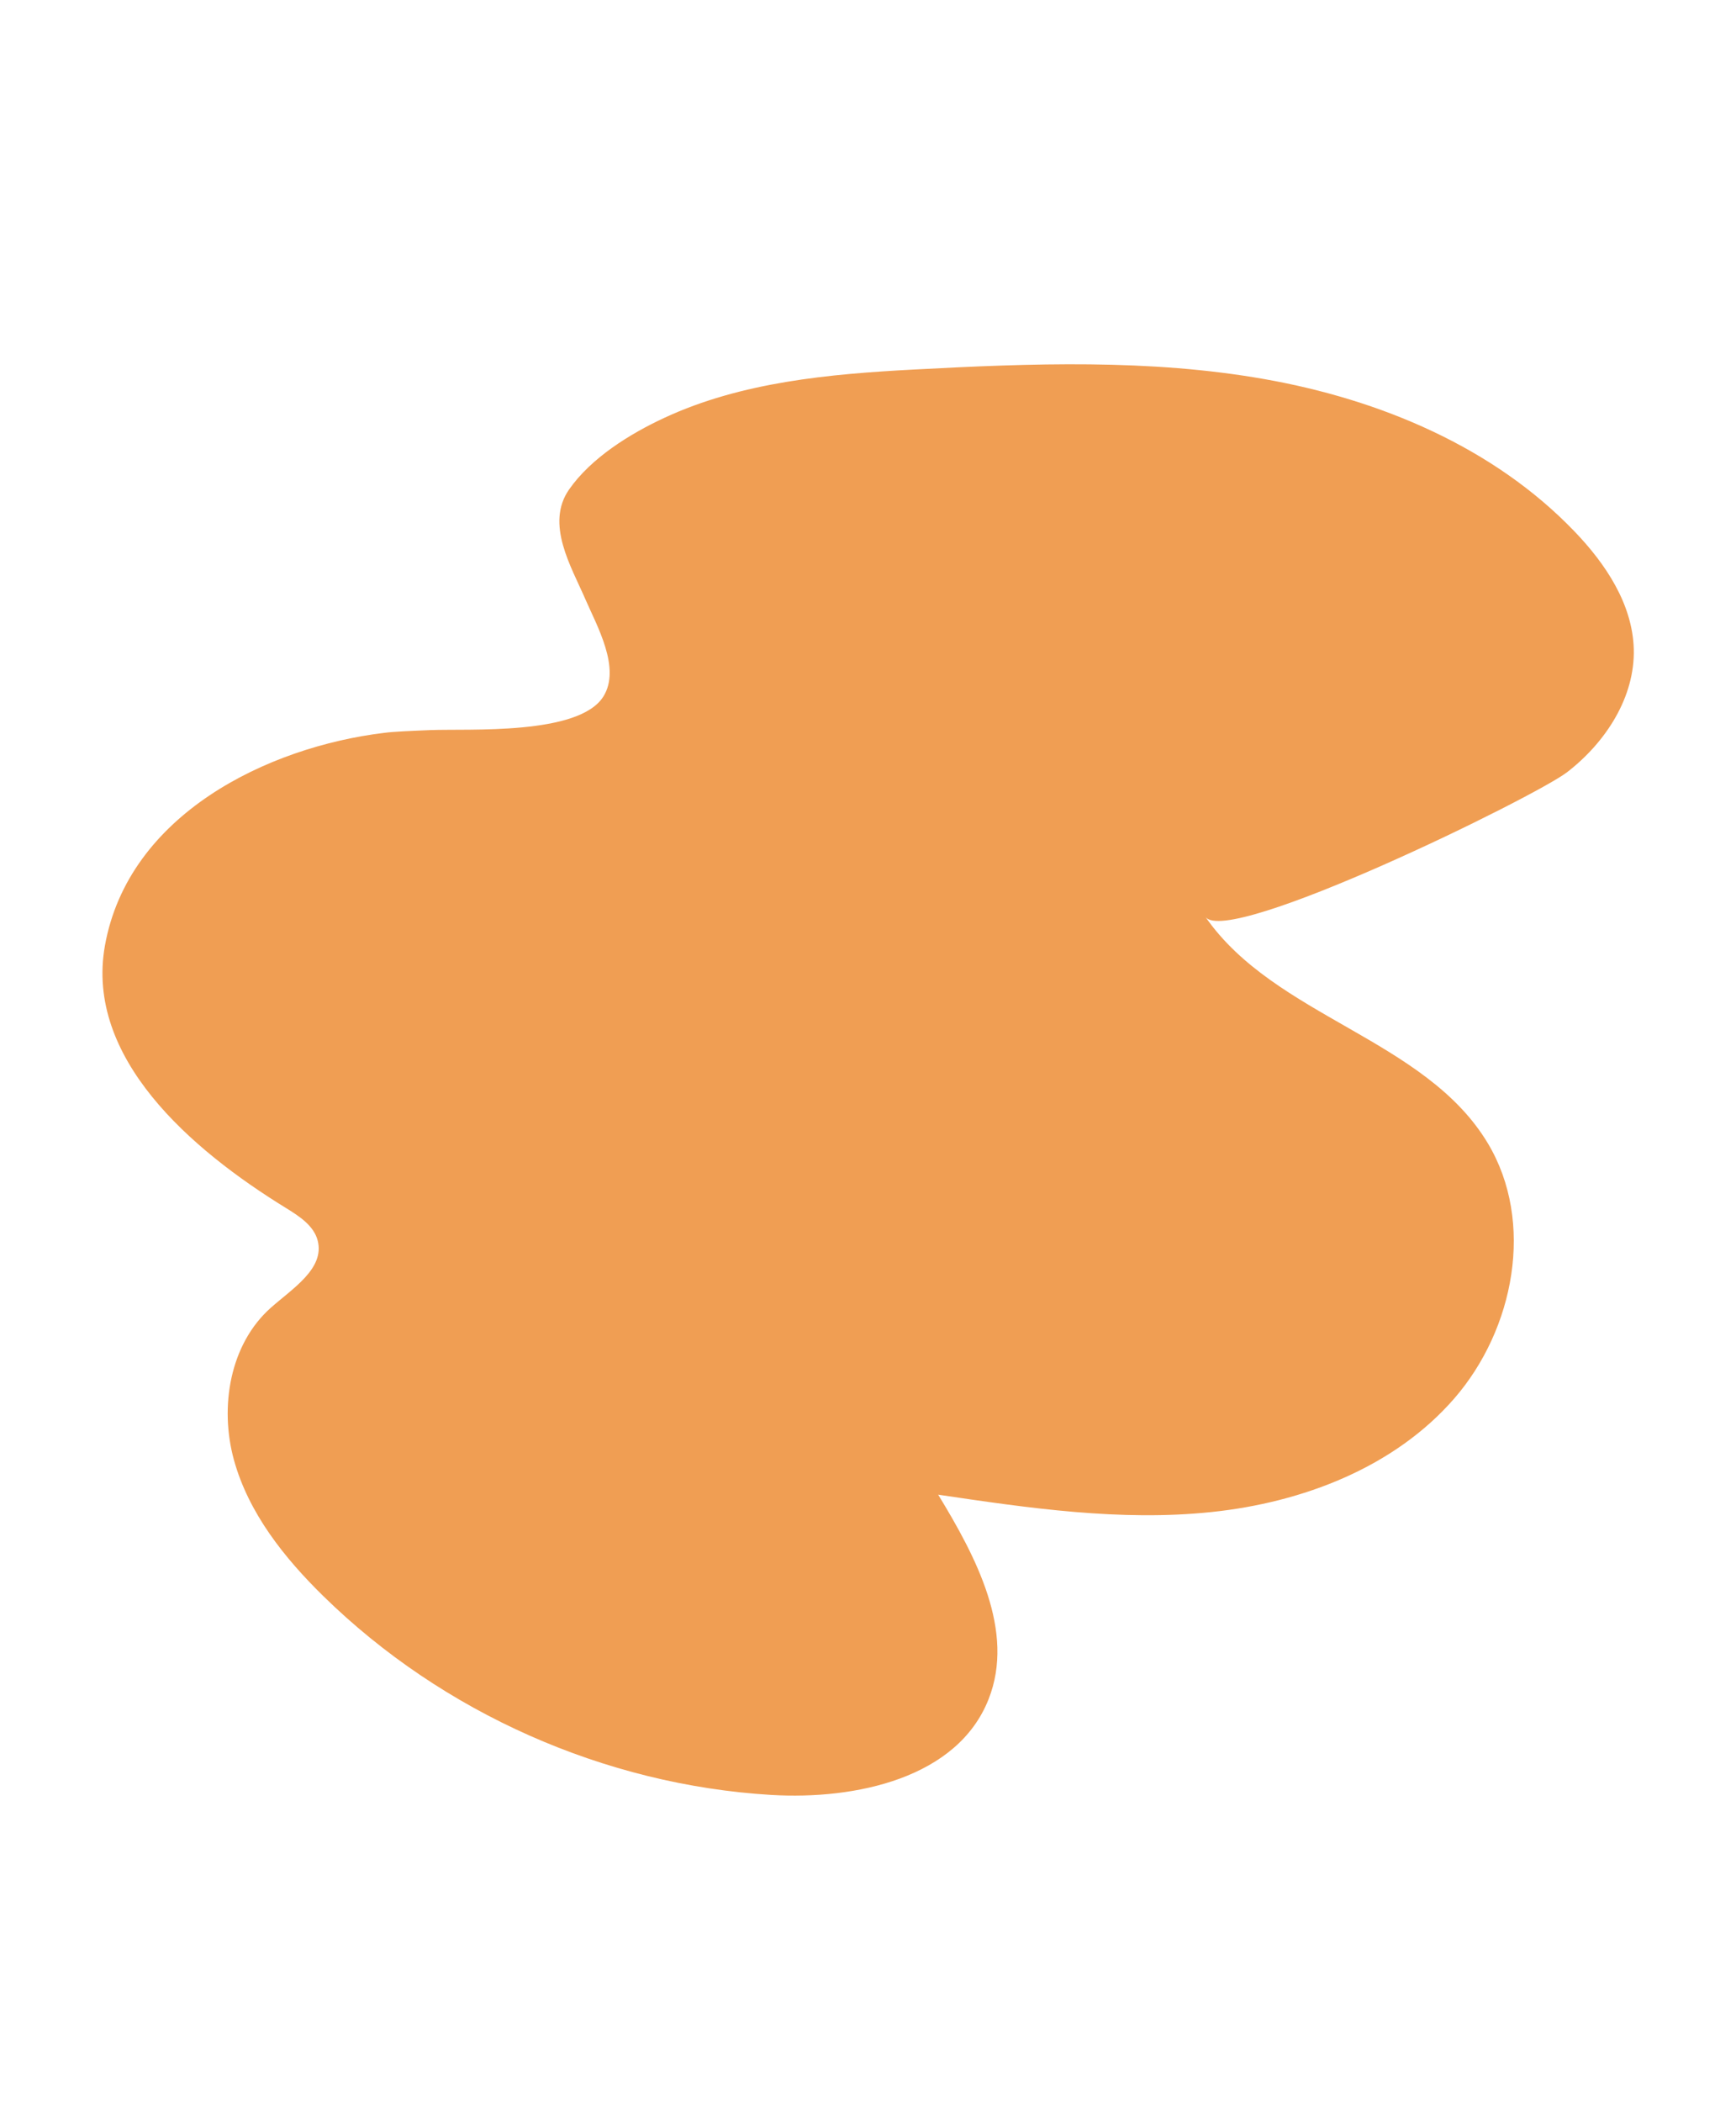
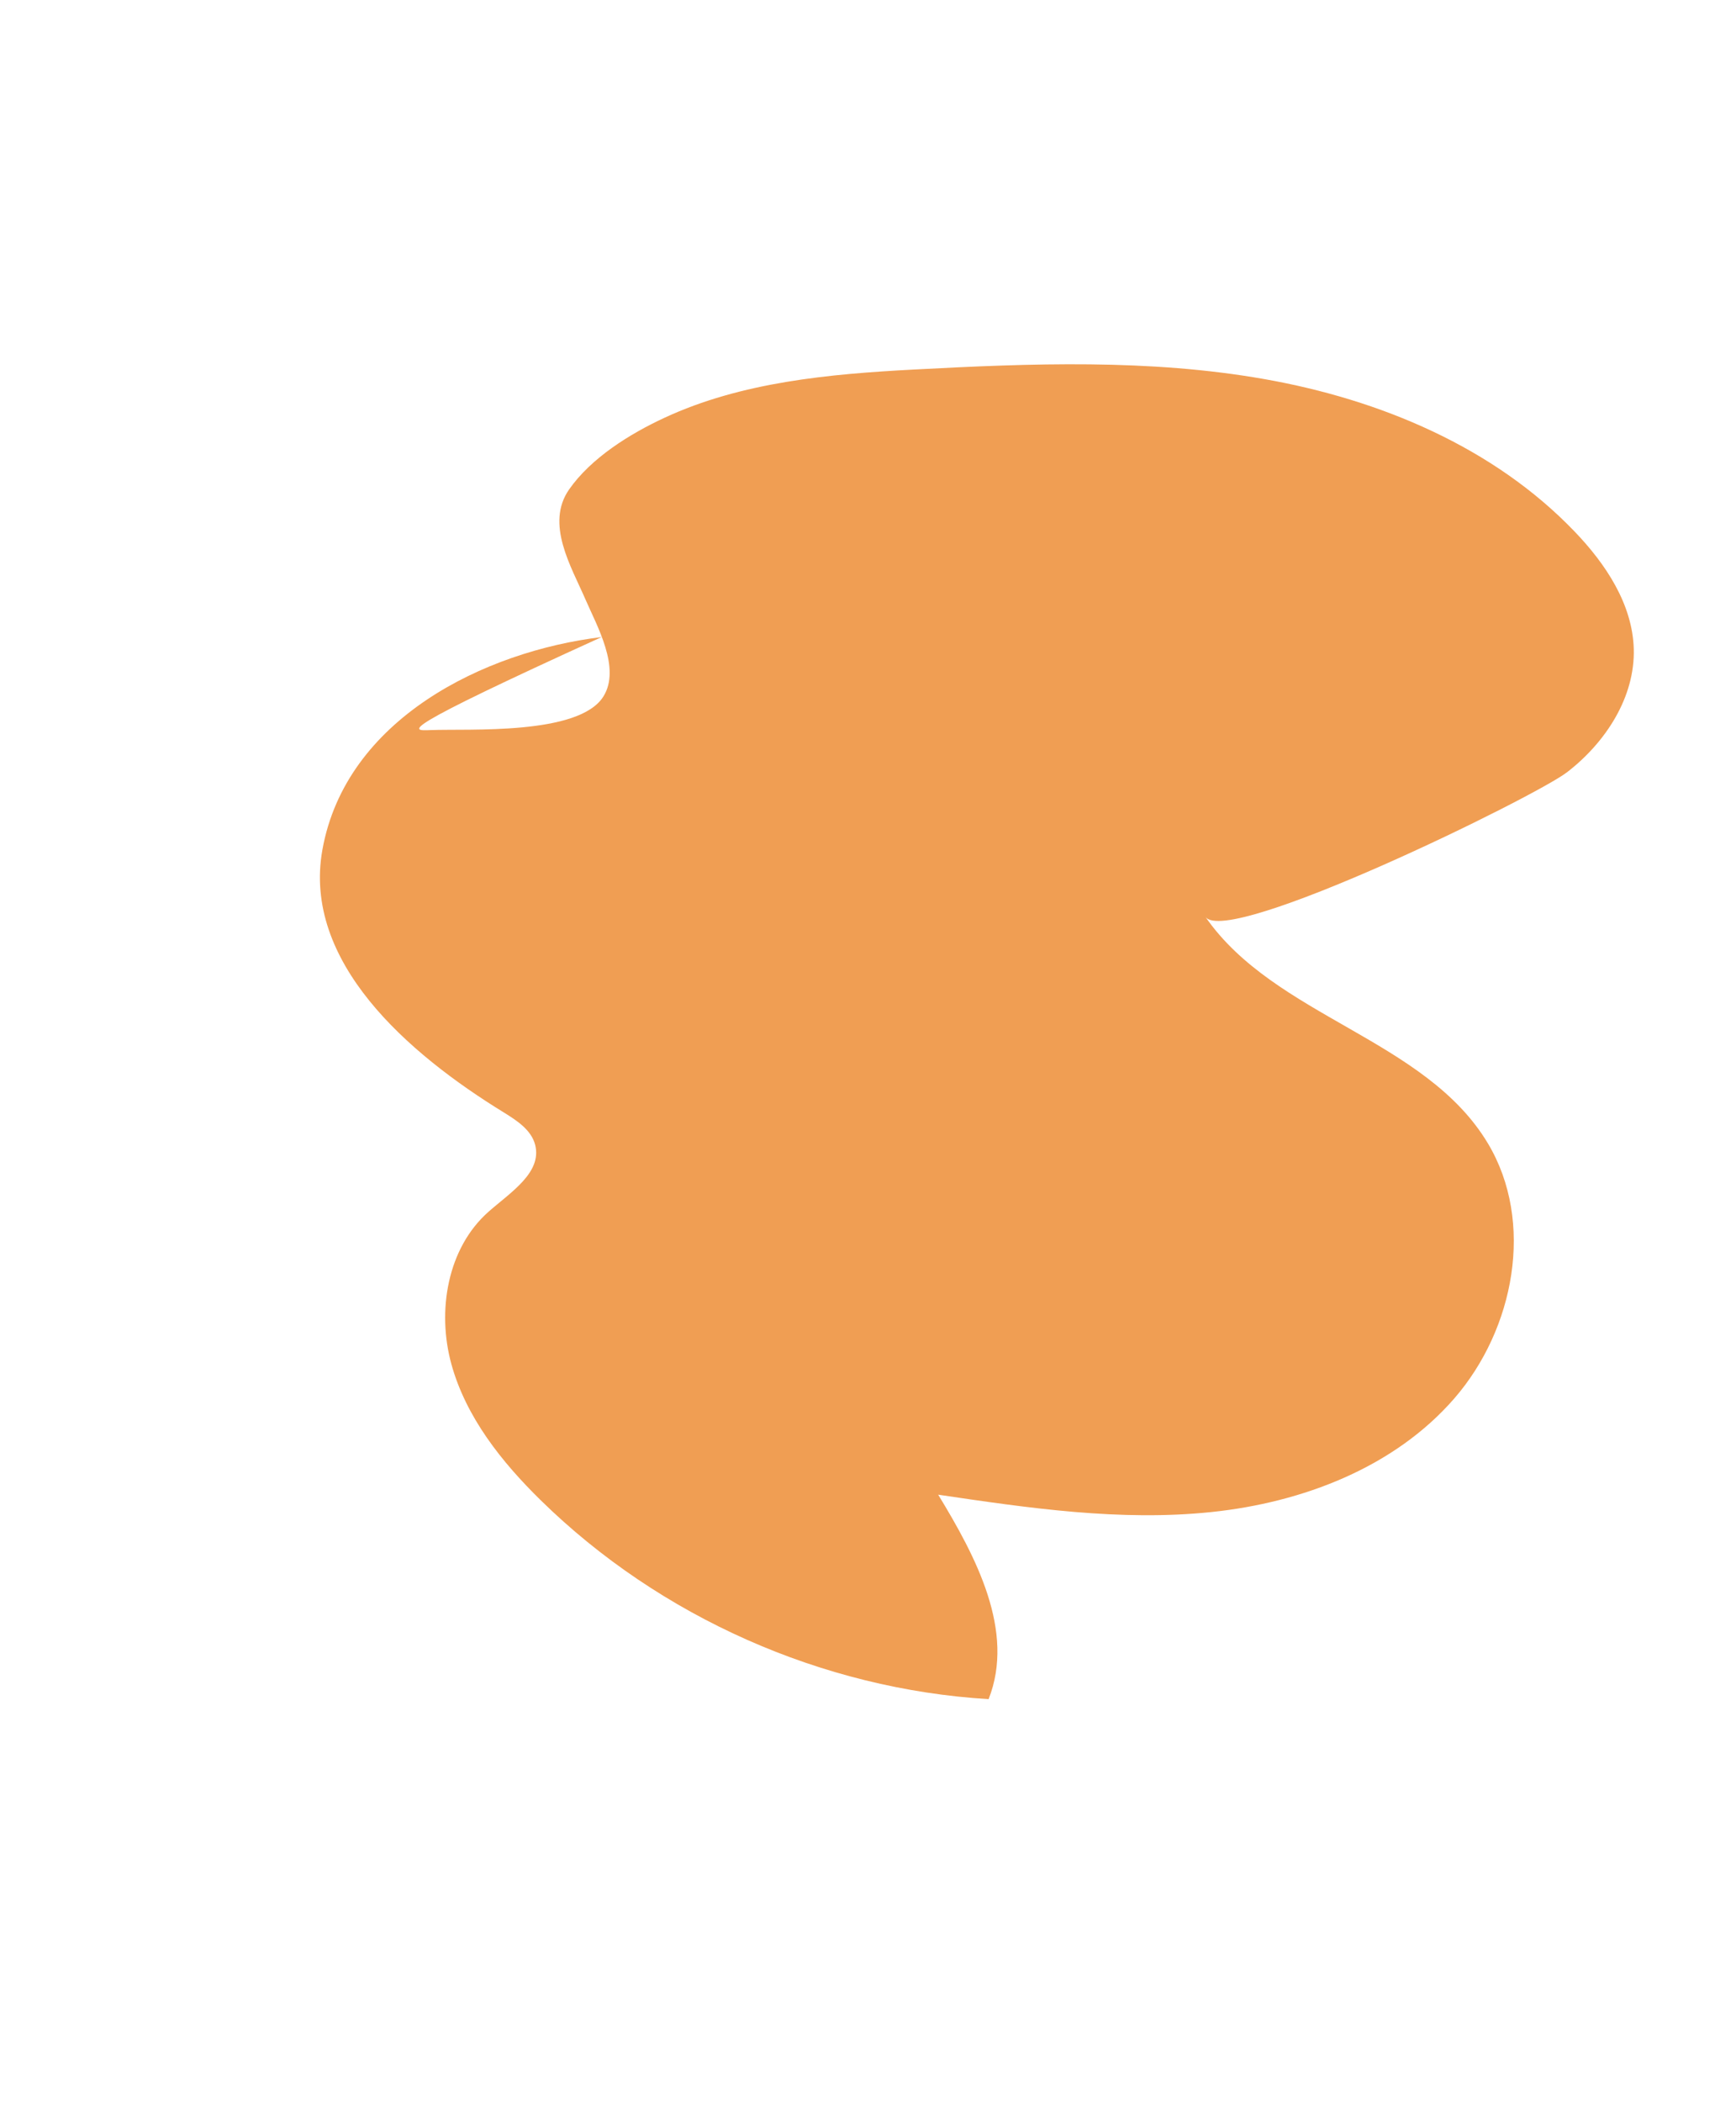
<svg xmlns="http://www.w3.org/2000/svg" version="1.1" id="Capa_1" x="0px" y="0px" viewBox="0 0 190 230" style="enable-background:new 0 0 190 230;" xml:space="preserve">
  <style type="text/css">
	.st0{fill:#F09E53;}
</style>
-   <path class="st0" d="M47.07,79.88c4.23-0.17,16.29,0.6,18.97-3.68c1.94-3.1-0.72-7.74-1.96-10.61c-1.57-3.62-4.41-8.27-1.8-12.03  c2.41-3.46,6.67-6.1,10.42-7.84c8.47-3.94,18.11-4.8,27.33-5.29c12.81-0.68,25.74-1.18,38.37,1.05  c12.63,2.23,25.08,7.43,33.95,16.69c3.39,3.53,6.32,7.93,6.46,12.82c0.15,5.3-3.09,10.25-7.29,13.49  c-3.47,2.69-37.24,19.23-39.6,15.82c7.6,10.99,24.09,13.34,30.94,24.82c5.13,8.6,2.88,20.31-3.69,27.88  c-6.57,7.56-16.62,11.39-26.58,12.43c-9.96,1.04-20-0.43-29.91-1.9c4.15,6.81,8.45,14.94,5.52,22.37  c-3.4,8.64-14.53,11.03-23.8,10.48c-18.22-1.1-35.96-8.97-49-21.74c-4.3-4.21-8.2-9.11-9.8-14.92c-1.59-5.8-0.45-12.66,4.05-16.65  c2.37-2.1,5.91-4.28,5.12-7.34c-0.42-1.62-1.98-2.64-3.4-3.52c-10.58-6.49-22.06-16.51-19.89-28.73  c2.56-14.36,17.78-21.75,30.57-23.3C43.13,80.04,44.92,79.97,47.07,79.88z" />
+   <path class="st0" d="M47.07,79.88c4.23-0.17,16.29,0.6,18.97-3.68c1.94-3.1-0.72-7.74-1.96-10.61c-1.57-3.62-4.41-8.27-1.8-12.03  c2.41-3.46,6.67-6.1,10.42-7.84c8.47-3.94,18.11-4.8,27.33-5.29c12.81-0.68,25.74-1.18,38.37,1.05  c12.63,2.23,25.08,7.43,33.95,16.69c3.39,3.53,6.32,7.93,6.46,12.82c0.15,5.3-3.09,10.25-7.29,13.49  c-3.47,2.69-37.24,19.23-39.6,15.82c7.6,10.99,24.09,13.34,30.94,24.82c5.13,8.6,2.88,20.31-3.69,27.88  c-6.57,7.56-16.62,11.39-26.58,12.43c-9.96,1.04-20-0.43-29.91-1.9c4.15,6.81,8.45,14.94,5.52,22.37  c-18.22-1.1-35.96-8.97-49-21.74c-4.3-4.21-8.2-9.11-9.8-14.92c-1.59-5.8-0.45-12.66,4.05-16.65  c2.37-2.1,5.91-4.28,5.12-7.34c-0.42-1.62-1.98-2.64-3.4-3.52c-10.58-6.49-22.06-16.51-19.89-28.73  c2.56-14.36,17.78-21.75,30.57-23.3C43.13,80.04,44.92,79.97,47.07,79.88z" />
</svg>